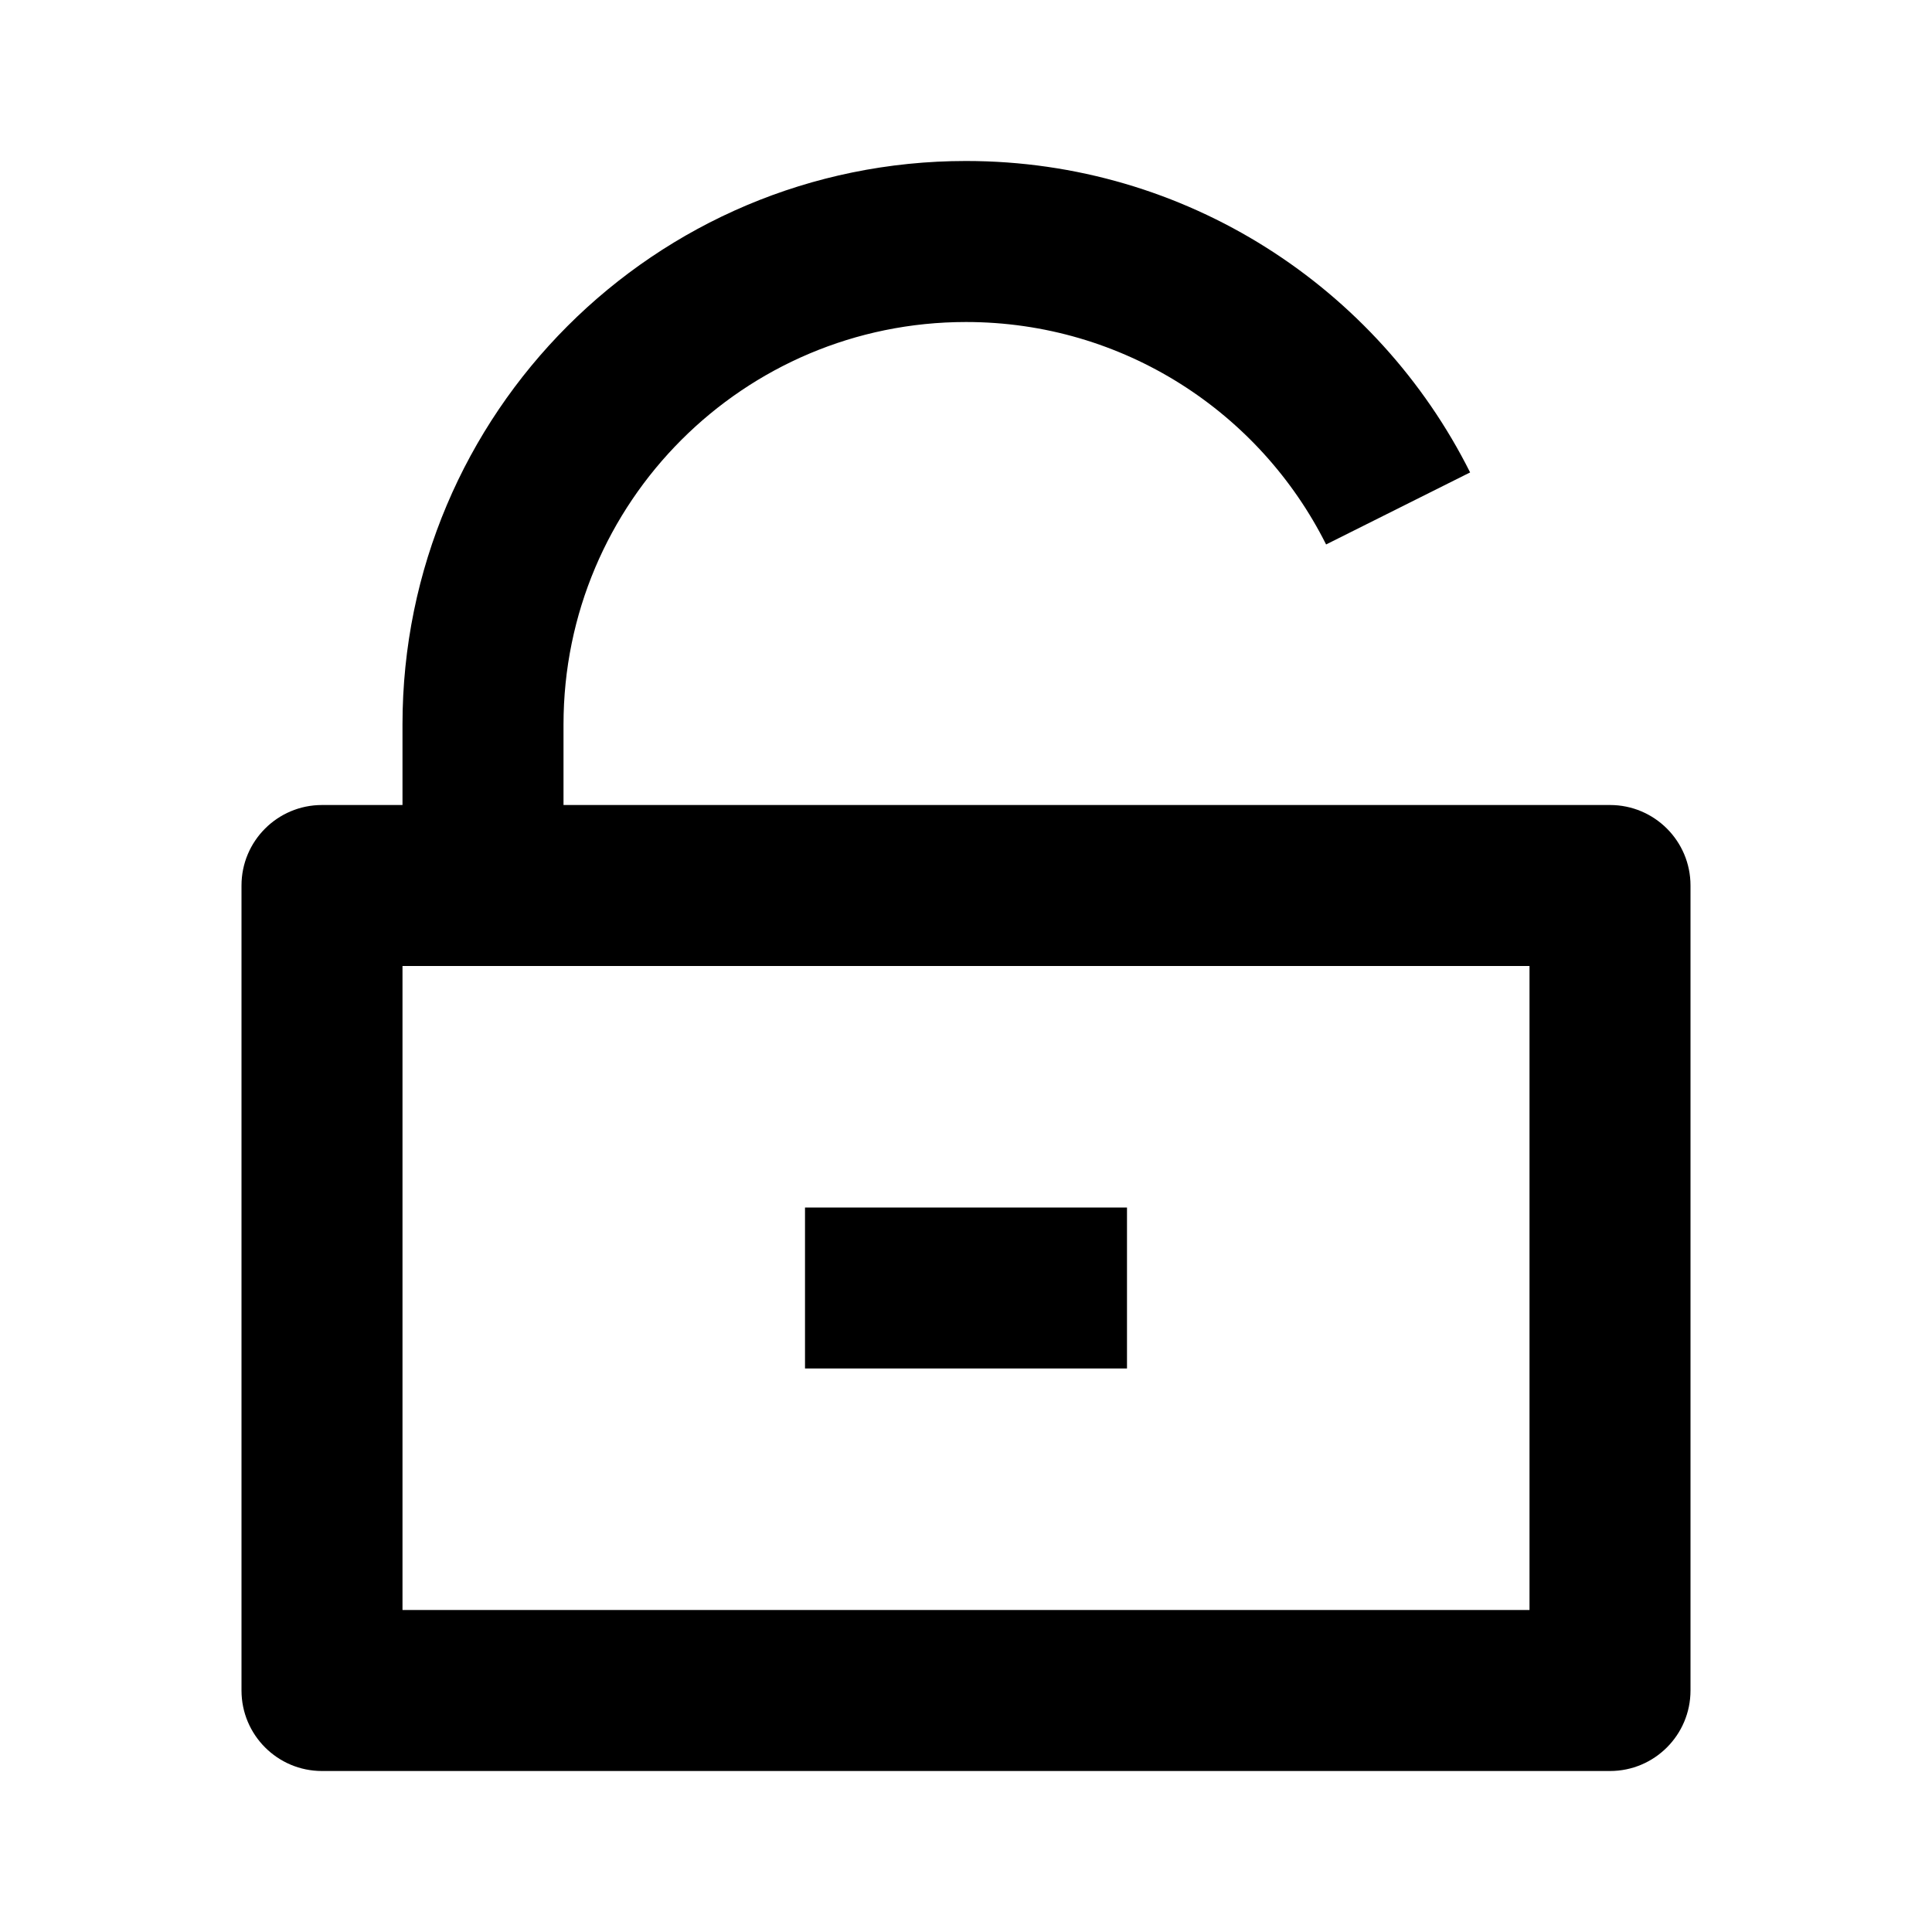
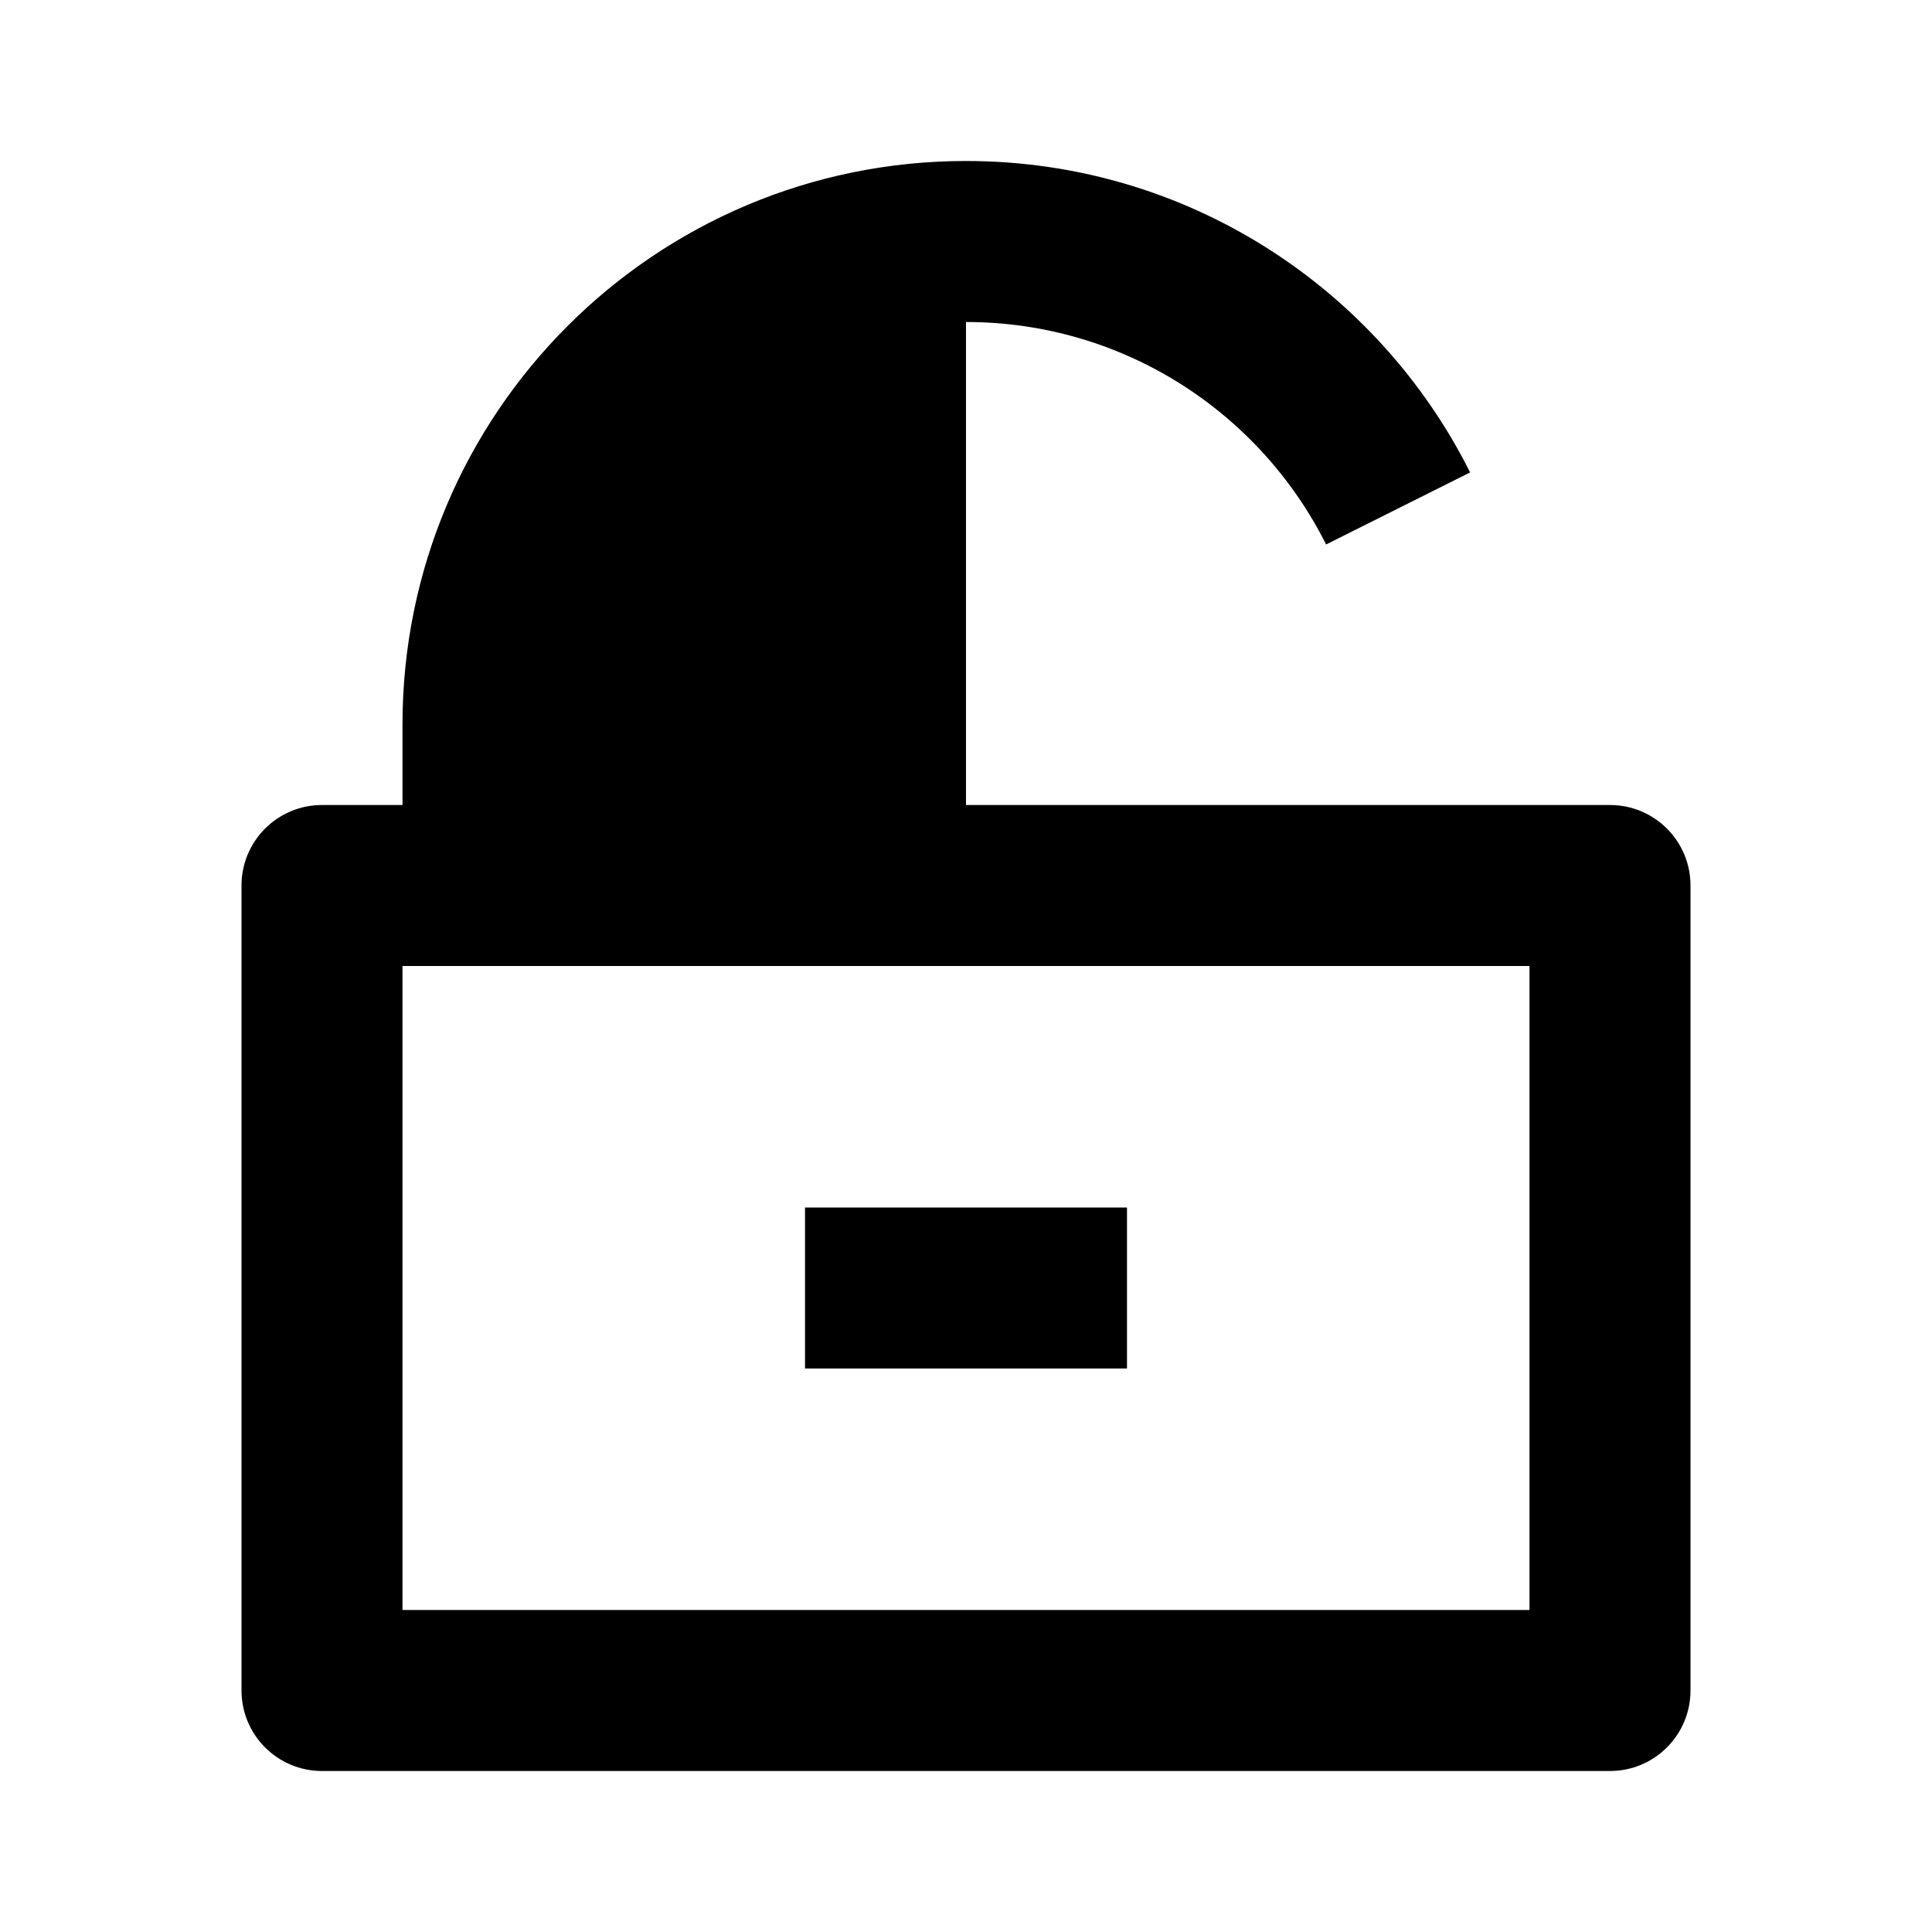
<svg xmlns="http://www.w3.org/2000/svg" width="70" height="70" viewBox="0 0 70 70" fill="none">
-   <path d="M20.417 29.167H58.333C59.944 29.167 61.25 30.472 61.25 32.083V61.25C61.25 62.861 59.944 64.167 58.333 64.167H11.667C10.056 64.167 8.75 62.861 8.75 61.25V32.083C8.75 30.472 10.056 29.167 11.667 29.167H14.583V26.25C14.583 14.974 23.724 5.833 35 5.833C42.993 5.833 49.913 10.427 53.265 17.117L48.047 19.727C45.652 14.947 40.709 11.667 35 11.667C26.946 11.667 20.417 18.196 20.417 26.25V29.167ZM14.583 35V58.333H55.417V35H14.583ZM29.167 43.75H40.833V49.583H29.167V43.75Z" fill="black" />
+   <path d="M20.417 29.167H58.333C59.944 29.167 61.25 30.472 61.25 32.083V61.25C61.25 62.861 59.944 64.167 58.333 64.167H11.667C10.056 64.167 8.75 62.861 8.75 61.25V32.083C8.75 30.472 10.056 29.167 11.667 29.167H14.583V26.25C14.583 14.974 23.724 5.833 35 5.833C42.993 5.833 49.913 10.427 53.265 17.117L48.047 19.727C45.652 14.947 40.709 11.667 35 11.667V29.167ZM14.583 35V58.333H55.417V35H14.583ZM29.167 43.75H40.833V49.583H29.167V43.75Z" fill="black" />
</svg>